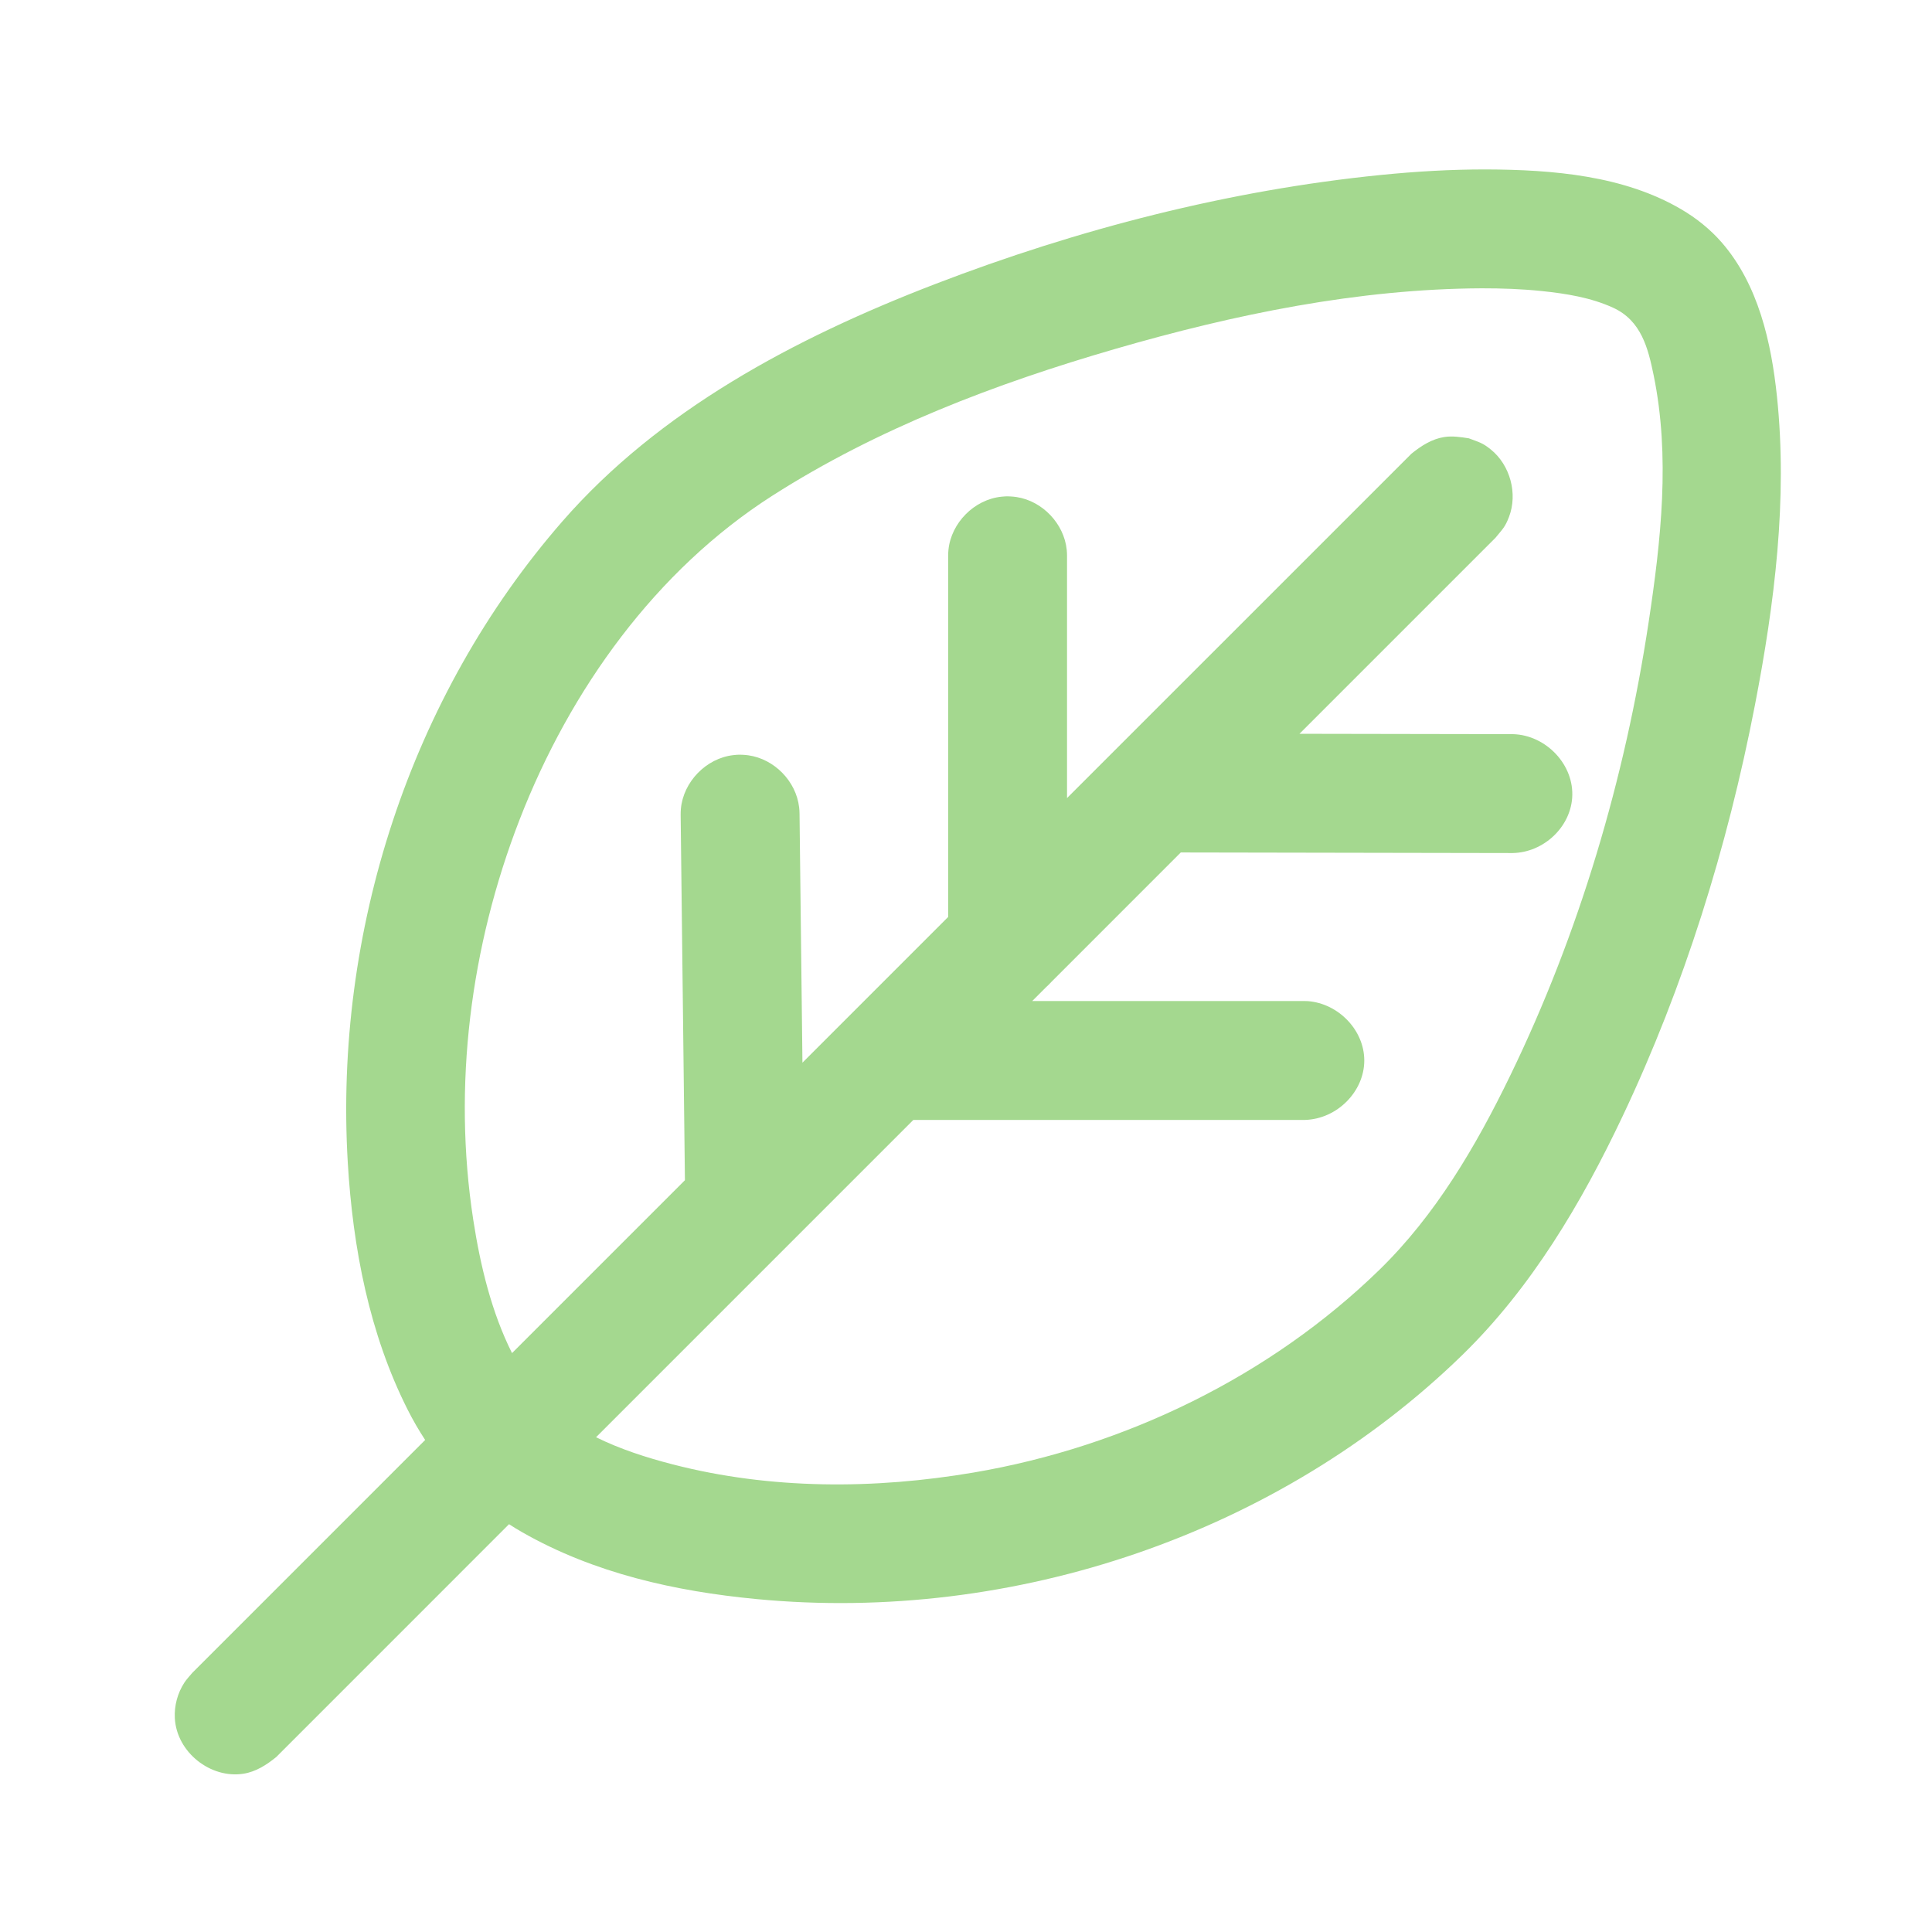
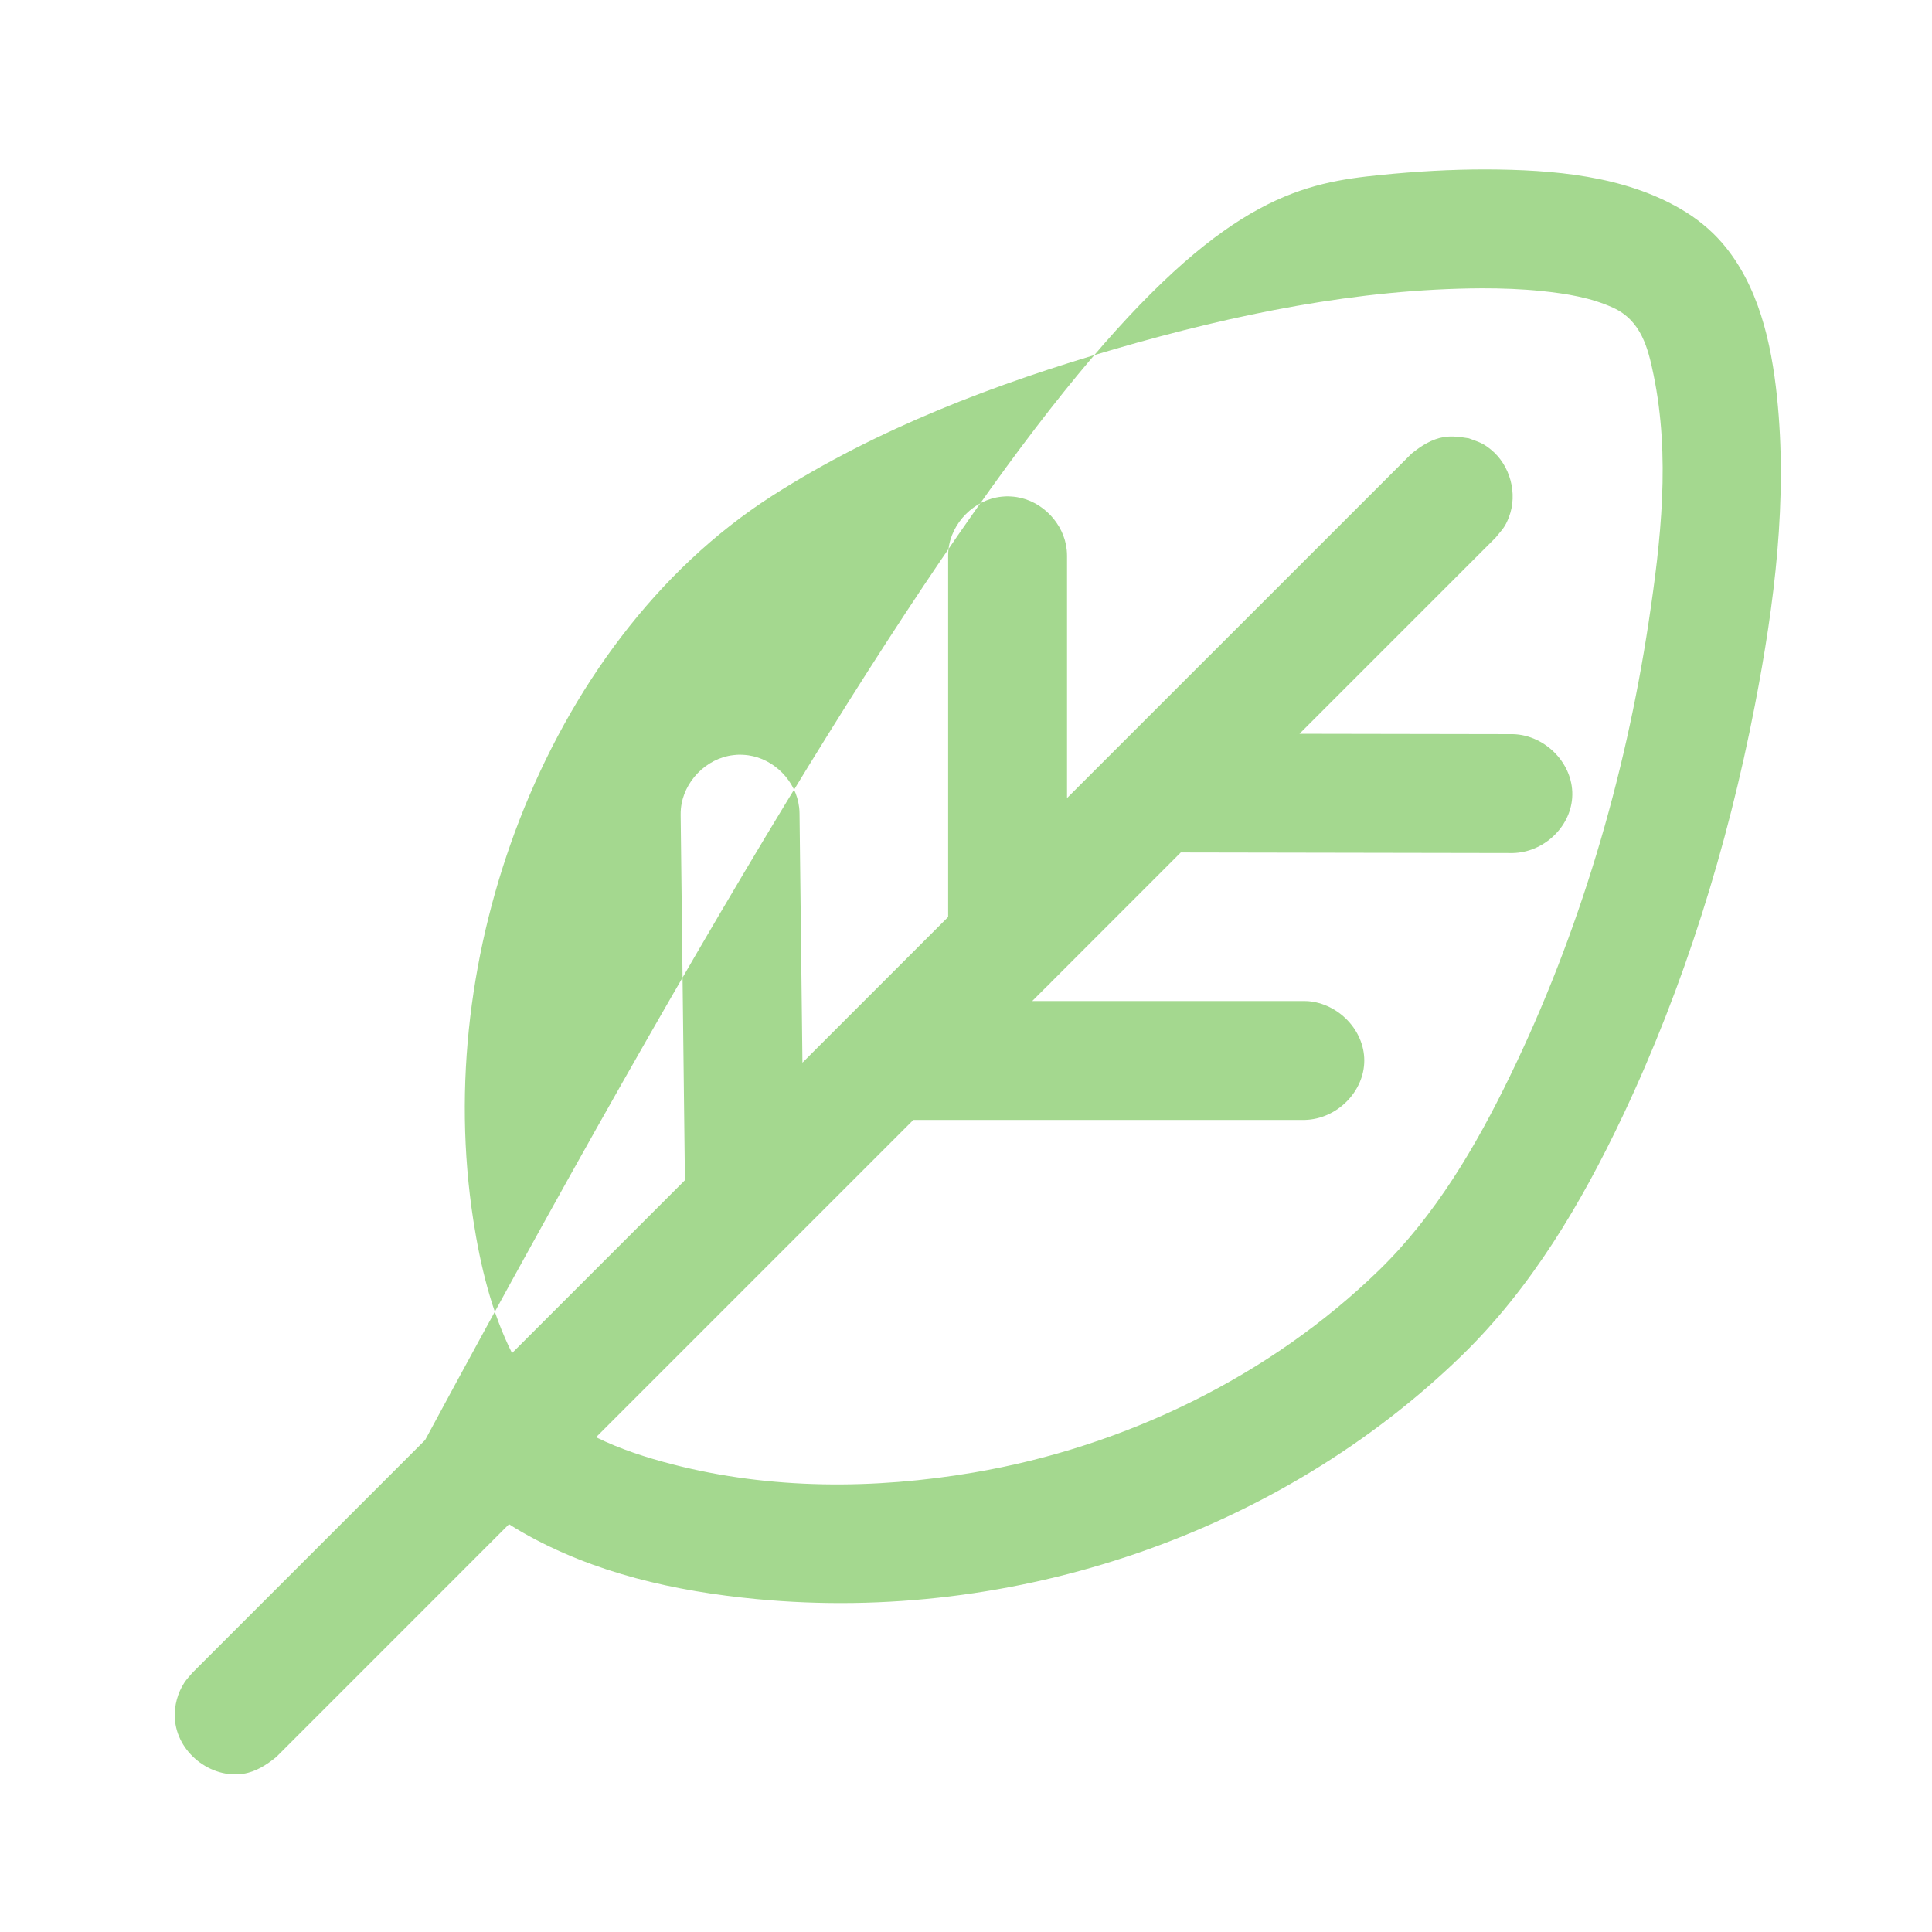
<svg xmlns="http://www.w3.org/2000/svg" version="1.1" width="512" height="512" x="0" y="0" viewBox="0 0 1080 1080" style="enable-background:new 0 0 512 512" xml:space="preserve" class="">
  <g>
-     <path d="M237.67 804.95c-3.53-5.37-6.76-10.95-9.67-16.7-21.49-42.45-30.77-90.5-33.6-138.51-7.58-128.49 34.52-260.32 120.06-358.39 53.87-61.75 129.28-102.14 208-132.45C602.64 128.05 687 106.33 771.9 97.8c19.47-1.95 39-3.1 58.59-3.09 37.93.12 77.34 3.51 109.31 22.27 8.51 4.99 16.3 11.23 22.75 18.66 20.39 23.54 27.61 55.69 30.79 86.04 6 57.31-1.3 115.55-12.35 172.62-15.34 79.29-39.59 157.13-73.94 229.67-23.1 48.78-51.11 95.97-89.61 133.49-102.15 99.51-250.39 150.24-394.59 136.43-45.41-4.34-90.74-14.42-130.85-37.32-2.53-1.43-5-2.94-7.44-4.54L154.41 982.2c-5.47 4.44-11.44 8.24-18.3 9.32-18.34 2.91-37.38-11.96-38.38-31.07-.37-7 1.55-14.04 5.32-19.84 1.26-1.94 2.91-3.61 4.37-5.4zm95.53-1.53c13.44 6.66 28.29 11.43 42.92 15.2 54.72 14.11 112.56 13.99 168.23 4.52 84.59-14.41 165.69-53.83 226.72-113.28 31.24-30.44 53.87-68.82 73.09-108.47 38.71-79.74 64.22-166.15 77.43-253.53 6.91-45.74 12.18-92.6 2.77-138.3-3.06-14.8-6.81-30.32-22.66-37.56-12.38-5.65-26.14-7.87-39.88-9.3-11.15-1.16-22.4-1.55-33.55-1.53-68.94.32-137.84 14.45-204.77 33.86-67.04 19.44-133.04 44.53-191.73 82.06-64.97 41.56-112.95 108.04-141.32 181.11-27.53 70.9-37.42 148.97-25.9 223.66 3.96 25.72 10.26 51.79 21.68 74.54l96.65-96.65-2.39-204.22c.02-1.5 0-1.88.13-3.37 1.35-15.02 14.03-28.3 29.35-30.04 3.24-.37 4.01-.2 5.04-.19 1.49.1 1.87.09 3.35.3 14.39 2.03 26.69 14.37 28.37 29.16.17 1.48.15 1.86.21 3.36l1.63 139.3 81.45-81.45V310.71c.04-1.5.02-1.87.17-3.36 1.52-15 14.35-28.14 29.7-29.7 3.24-.33 4-.15 5.03-.13 1.5.11 1.88.11 3.36.34 14.39 2.2 26.53 14.79 28.03 29.49.15 1.49.13 1.87.17 3.36v135.42L789 253.63c5.47-4.43 11.45-8.24 18.29-9.32 4.57-.72 9.22 0 13.81.72 5.72 2.2 7.46 2.35 12.31 6.27 10.75 8.71 15.14 24.64 10.1 37.73-2.23 5.82-3.67 6.83-7.53 11.59L726.42 410.19l119.37.21c18.44.48 34.44 17.18 33.06 35.69-1.21 16.43-15.92 30.39-33.2 30.77l-185.58-.33-72.49 72.51c-.88.98-1.81 1.91-2.79 2.77l-7.78 7.78h152.4l1.74.05c17.03 1.33 31.49 16.2 31.49 33.18 0 17.28-15.12 32.75-33.23 33.23H510.56z" fill="#a4d88f" opacity="1" data-original="#000000" class="" />
+     <path d="M237.67 804.95C602.64 128.05 687 106.33 771.9 97.8c19.47-1.95 39-3.1 58.59-3.09 37.93.12 77.34 3.51 109.31 22.27 8.51 4.99 16.3 11.23 22.75 18.66 20.39 23.54 27.61 55.69 30.79 86.04 6 57.31-1.3 115.55-12.35 172.62-15.34 79.29-39.59 157.13-73.94 229.67-23.1 48.78-51.11 95.97-89.61 133.49-102.15 99.51-250.39 150.24-394.59 136.43-45.41-4.34-90.74-14.42-130.85-37.32-2.53-1.43-5-2.94-7.44-4.54L154.41 982.2c-5.47 4.44-11.44 8.24-18.3 9.32-18.34 2.91-37.38-11.96-38.38-31.07-.37-7 1.55-14.04 5.32-19.84 1.26-1.94 2.91-3.61 4.37-5.4zm95.53-1.53c13.44 6.66 28.29 11.43 42.92 15.2 54.72 14.11 112.56 13.99 168.23 4.52 84.59-14.41 165.69-53.83 226.72-113.28 31.24-30.44 53.87-68.82 73.09-108.47 38.71-79.74 64.22-166.15 77.43-253.53 6.91-45.74 12.18-92.6 2.77-138.3-3.06-14.8-6.81-30.32-22.66-37.56-12.38-5.65-26.14-7.87-39.88-9.3-11.15-1.16-22.4-1.55-33.55-1.53-68.94.32-137.84 14.45-204.77 33.86-67.04 19.44-133.04 44.53-191.73 82.06-64.97 41.56-112.95 108.04-141.32 181.11-27.53 70.9-37.42 148.97-25.9 223.66 3.96 25.72 10.26 51.79 21.68 74.54l96.65-96.65-2.39-204.22c.02-1.5 0-1.88.13-3.37 1.35-15.02 14.03-28.3 29.35-30.04 3.24-.37 4.01-.2 5.04-.19 1.49.1 1.87.09 3.35.3 14.39 2.03 26.69 14.37 28.37 29.16.17 1.48.15 1.86.21 3.36l1.63 139.3 81.45-81.45V310.71c.04-1.5.02-1.87.17-3.36 1.52-15 14.35-28.14 29.7-29.7 3.24-.33 4-.15 5.03-.13 1.5.11 1.88.11 3.36.34 14.39 2.2 26.53 14.79 28.03 29.49.15 1.49.13 1.87.17 3.36v135.42L789 253.63c5.47-4.43 11.45-8.24 18.29-9.32 4.57-.72 9.22 0 13.81.72 5.72 2.2 7.46 2.35 12.31 6.27 10.75 8.71 15.14 24.64 10.1 37.73-2.23 5.82-3.67 6.83-7.53 11.59L726.42 410.19l119.37.21c18.44.48 34.44 17.18 33.06 35.69-1.21 16.43-15.92 30.39-33.2 30.77l-185.58-.33-72.49 72.51c-.88.98-1.81 1.91-2.79 2.77l-7.78 7.78h152.4l1.74.05c17.03 1.33 31.49 16.2 31.49 33.18 0 17.28-15.12 32.75-33.23 33.23H510.56z" fill="#a4d88f" opacity="1" data-original="#000000" class="" />
  </g>
</svg>